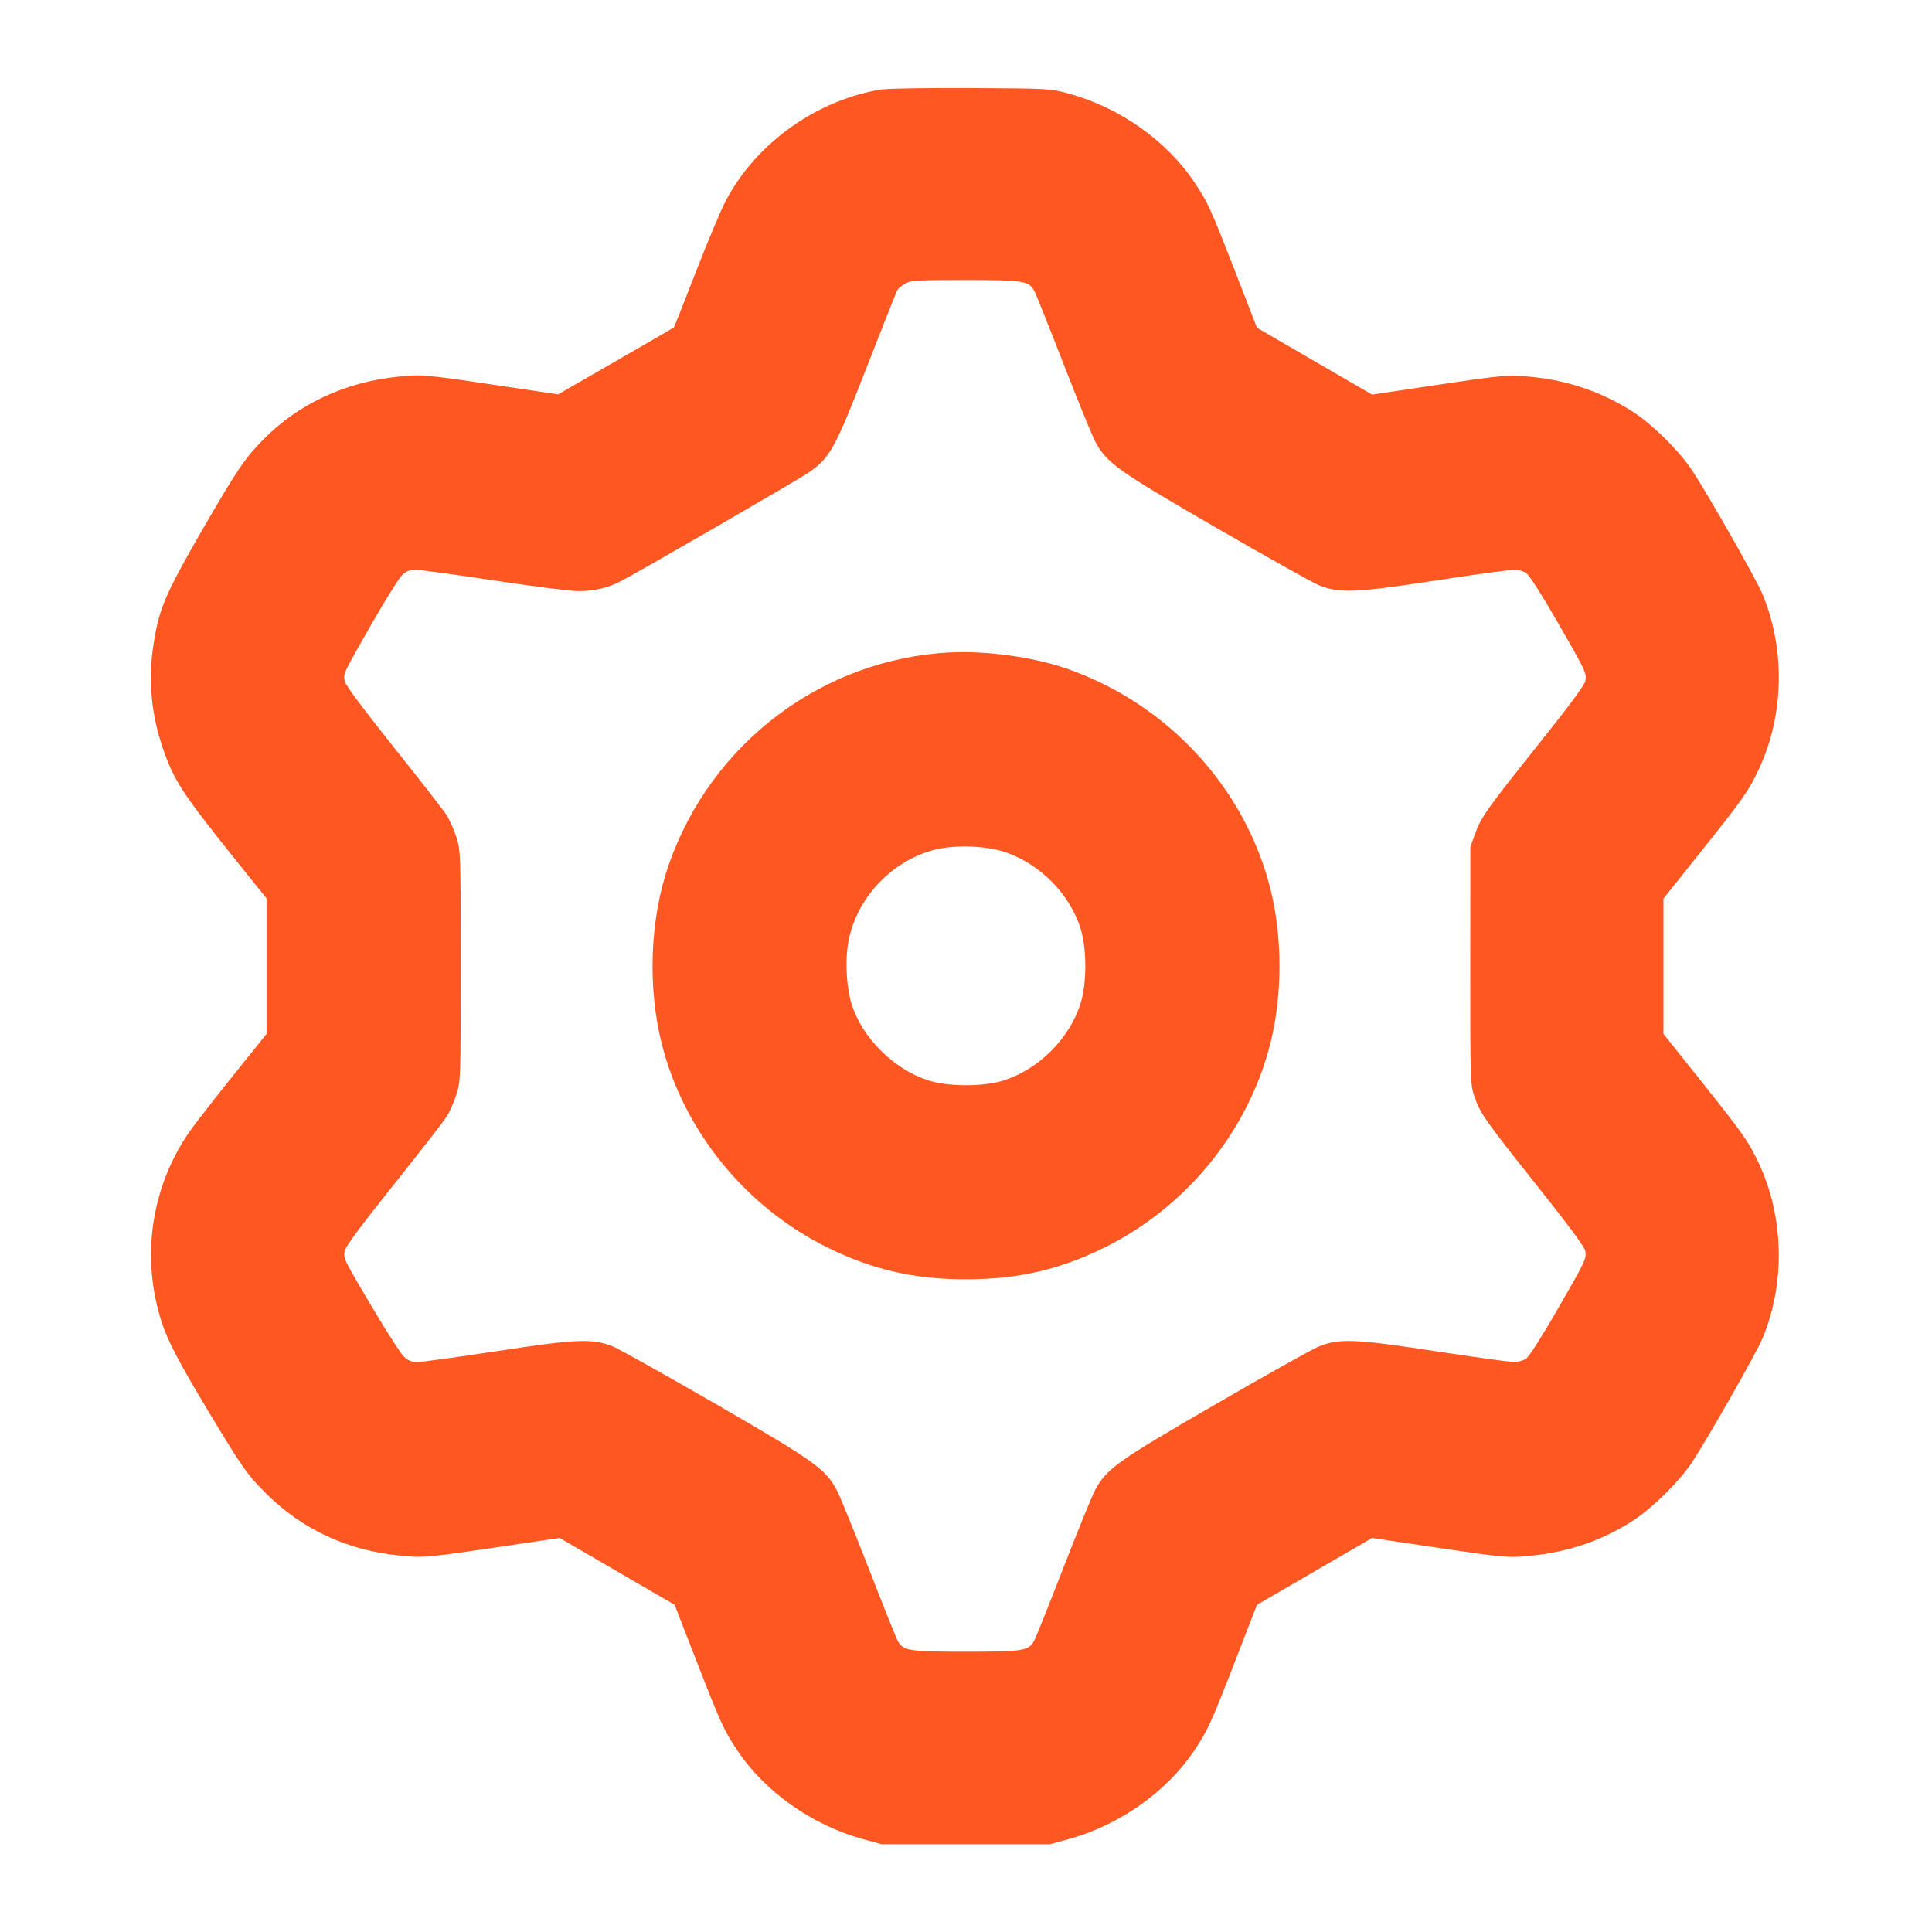
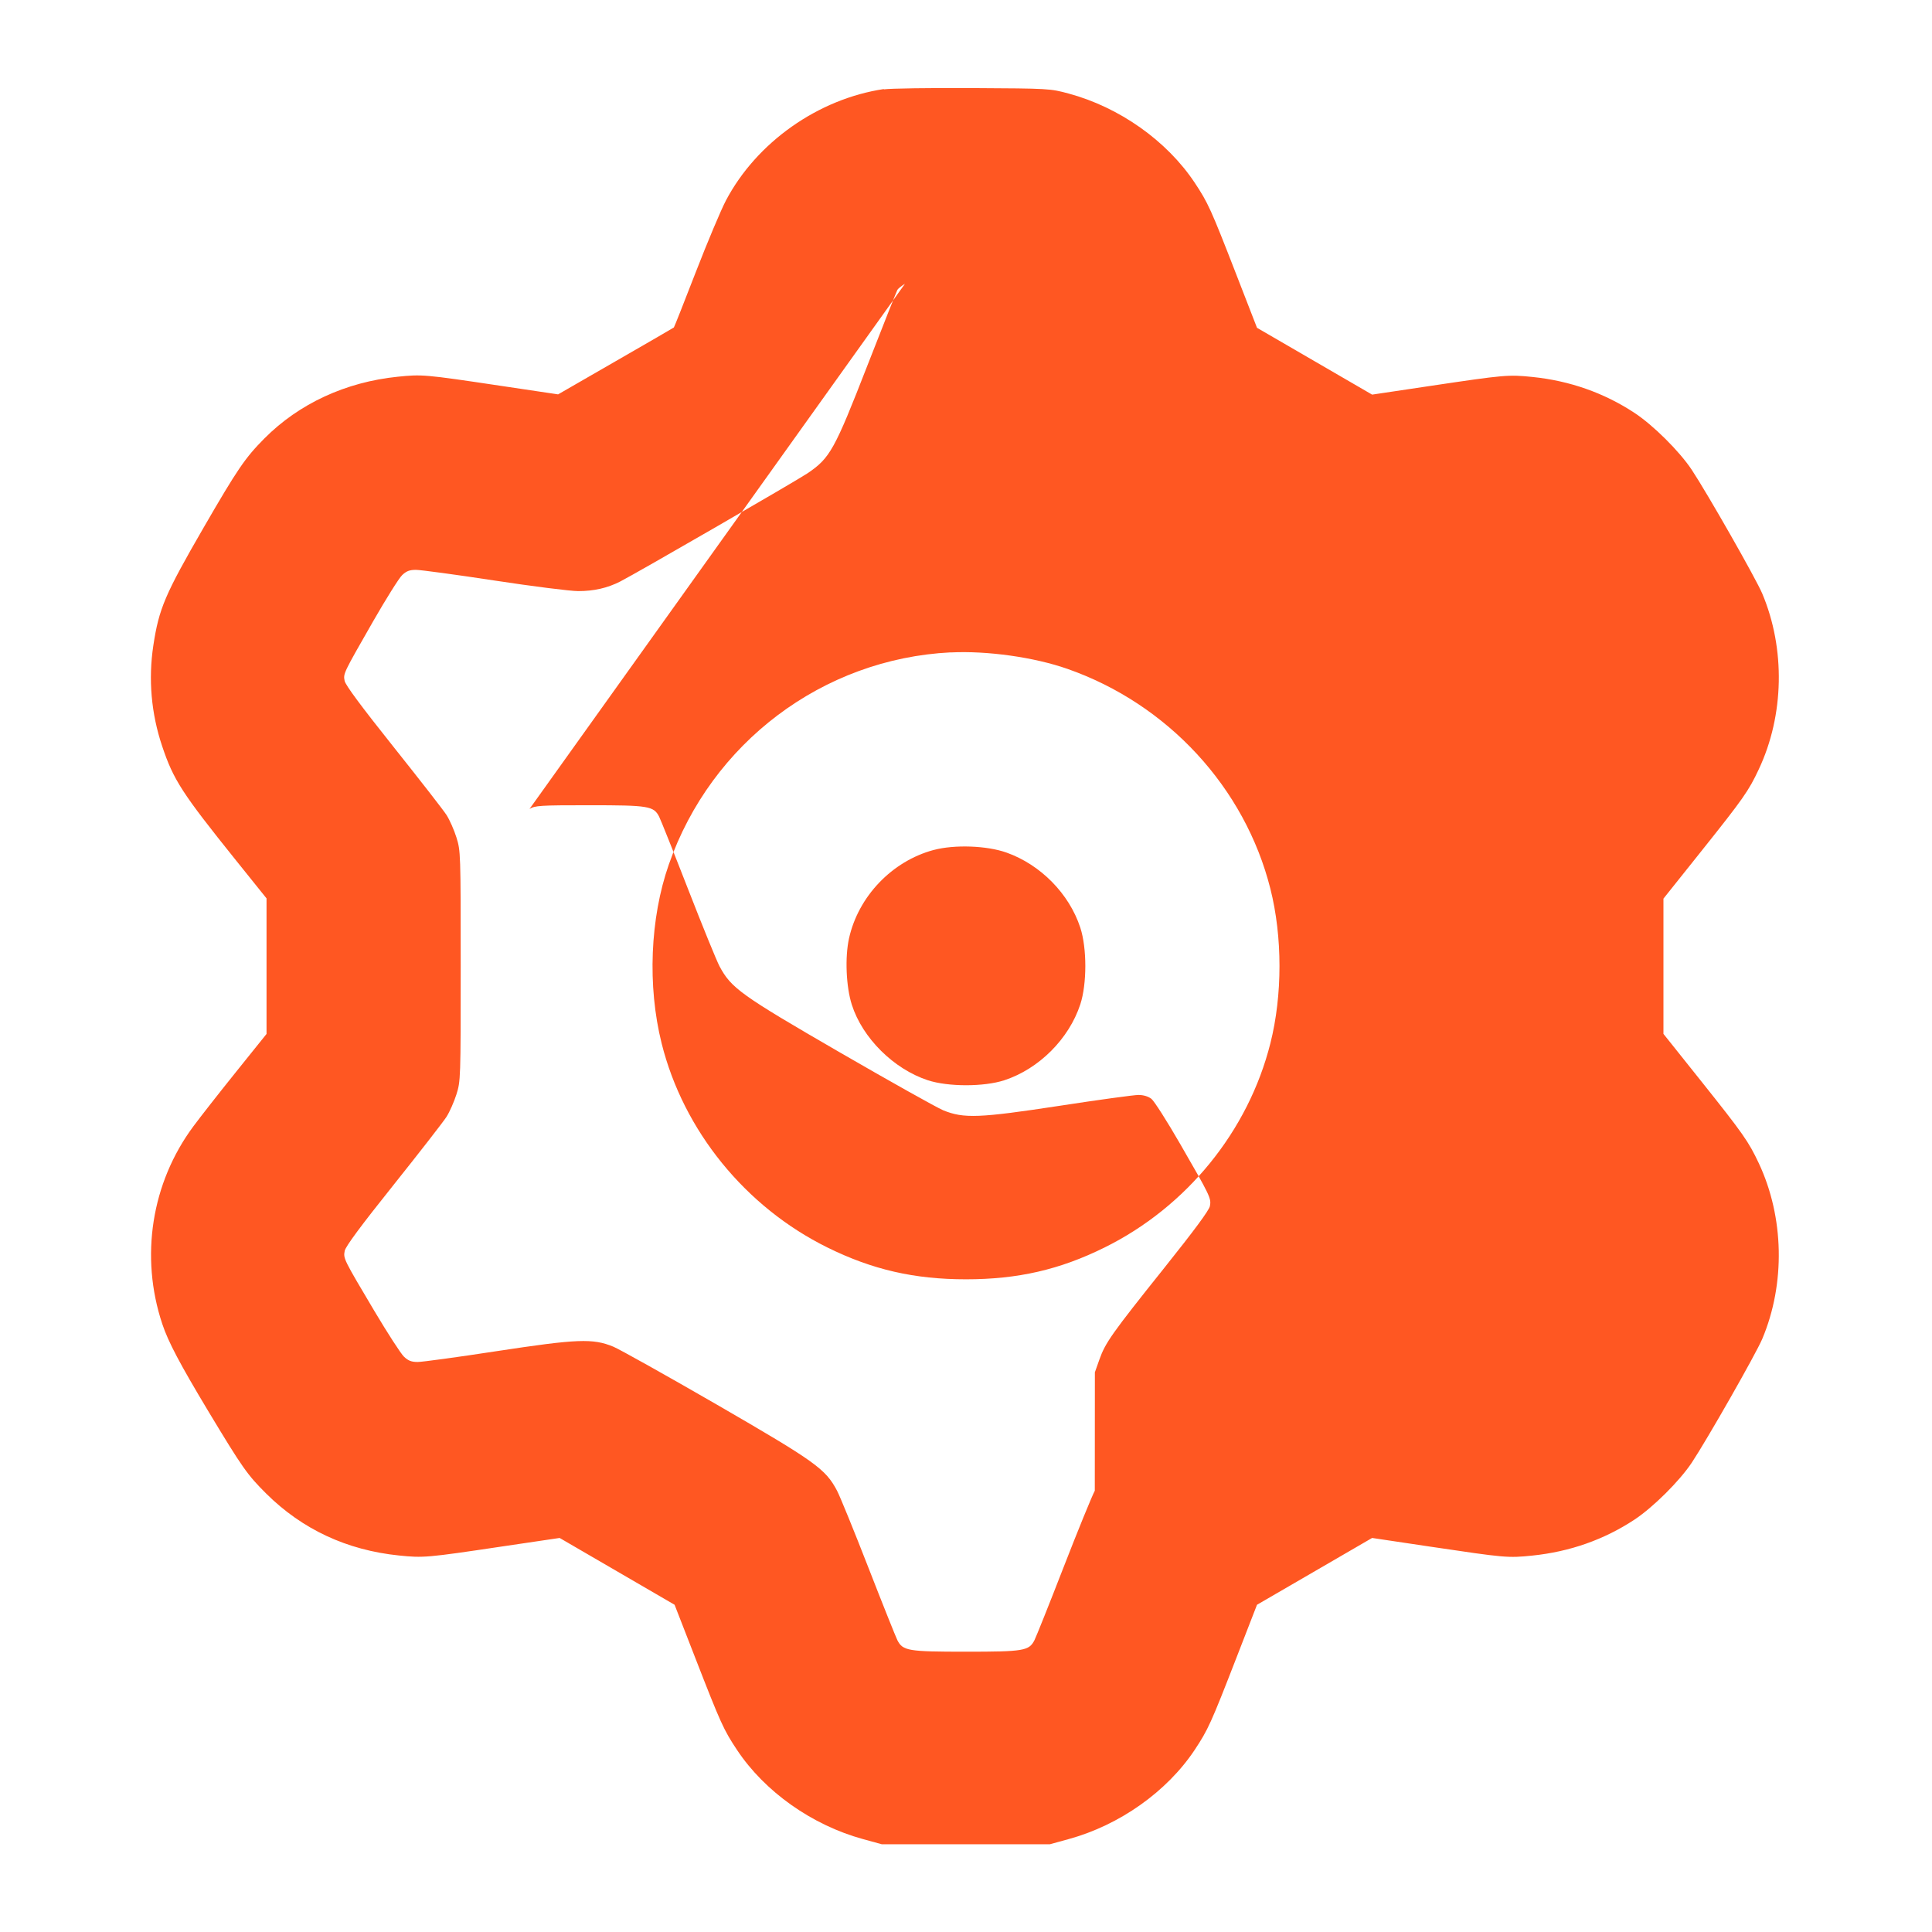
<svg xmlns="http://www.w3.org/2000/svg" fill="none" height="24" viewBox="0 0 24 24" width="24">
-   <path clip-rule="evenodd" d="m10.98 1.106c-.818.123-1.581.662-1.962 1.384-.061.116-.23.517-.375.891-.145.374-.267.683-.272.687-.004.004-.33.193-.723.419l-.715.412-.725-.108c-.936-.14-.966-.142-1.269-.111-.645.066-1.224.334-1.654.766-.24.242-.335.381-.755 1.107-.481.832-.555 1.005-.625 1.464-.064.422-.027.846.11 1.254.14.417.244.579.916 1.416l.38.473v.842.842l-.38.473c-.209.26-.447.564-.529.675-.521.702-.665 1.619-.386 2.455.074.223.22.498.57 1.081.428.71.485.791.722 1.027.448.444 1.002.702 1.65.768.301.031.346.027 1.271-.111l.723-.107.714.415.714.415.258.663c.316.812.351.89.518 1.141.345.519.931.933 1.565 1.107l.233.064h1.044 1.044l.233-.064c.632-.173 1.22-.589 1.565-1.107.167-.252.203-.331.518-1.142l.257-.662.715-.415.715-.415.723.108c.934.139.964.142 1.267.111.465-.048.89-.197 1.268-.446.232-.153.56-.479.712-.707.193-.291.8-1.356.877-1.54.288-.685.271-1.51-.043-2.18-.127-.27-.195-.367-.711-1.014l-.474-.594v-.84-.84l.474-.594c.516-.647.585-.744.711-1.014.315-.67.331-1.495.043-2.18-.077-.184-.684-1.249-.877-1.54-.152-.229-.48-.555-.712-.707-.377-.248-.804-.398-1.264-.445-.301-.031-.346-.027-1.271.111l-.723.108-.715-.415-.715-.415-.257-.662c-.315-.811-.351-.891-.518-1.142-.346-.52-.935-.936-1.565-1.106-.231-.062-.241-.063-1.193-.068-.528-.003-1.025.004-1.104.016zm.261 2.42c-.042.025-.083.058-.093.074-.009.015-.177.439-.373.941-.408 1.047-.464 1.149-.743 1.338-.134.091-2.131 1.245-2.328 1.345-.159.081-.326.119-.522.119-.095 0-.565-.059-1.043-.132-.478-.073-.916-.132-.972-.132-.079 0-.119.015-.172.066-.038.036-.199.293-.358.57-.376.657-.373.651-.356.743.01.052.205.315.606.818.325.408.623.79.661.85.038.06.093.184.122.277.052.166.053.19.053 1.596s-.001 1.431-.053 1.596c-.029.092-.085.218-.123.278-.039.061-.336.443-.66.849-.406.508-.595.763-.605.817-.018.095-.016.099.367.744.165.277.331.534.369.57.054.051.093.066.171.066.056 0 .496-.06.978-.134 1.005-.153 1.197-.161 1.452-.056.079.033.656.356 1.283.718 1.23.712 1.352.799 1.496 1.071.036.068.211.497.389.954.178.457.341.864.361.904.068.131.132.142.851.142s.783-.011.851-.142c.021-.041.184-.448.361-.904s.353-.886.389-.954c.144-.272.266-.359 1.496-1.071.626-.363 1.203-.686 1.282-.718.255-.105.447-.098 1.452.056.482.073.92.134.975.134.062 0.0.121-.018.16-.048.034-.026.194-.277.356-.558.376-.65.389-.678.372-.773-.01-.052-.204-.314-.596-.807-.649-.816-.713-.906-.784-1.119-.048-.145-.05-.194-.049-1.62l.001-1.471.056-.158c.074-.209.152-.32.804-1.136.377-.472.559-.718.569-.771.018-.096.005-.123-.371-.774-.162-.281-.322-.532-.356-.558-.039-.03-.097-.048-.161-.048-.055 0-.494.06-.975.134-1.003.153-1.195.161-1.451.056-.079-.033-.656-.356-1.282-.718-1.23-.712-1.351-.799-1.496-1.071-.036-.068-.211-.497-.389-.954-.178-.457-.341-.864-.361-.904-.068-.132-.13-.142-.868-.142-.615 0-.673.004-.742.046zm.567 4.578c-1.587.08-2.971 1.122-3.5 2.636-.233.667-.267 1.509-.089 2.221.271 1.085 1.041 2.033 2.06 2.536.557.275 1.078.395 1.721.395.643 0 1.164-.119 1.721-.395 1.02-.504 1.786-1.447 2.06-2.536.151-.598.151-1.324 0-1.921-.317-1.257-1.275-2.295-2.521-2.731-.414-.145-.997-.227-1.452-.204zm-.211 2.455c-.516.139-.934.576-1.05 1.097-.052.235-.037.602.035.826.132.413.52.798.943.937.254.083.698.083.952 0 .429-.141.802-.513.943-.943.083-.254.083-.698 0-.952-.138-.422-.494-.783-.917-.933-.245-.087-.648-.101-.905-.032z" fill="#ff5722" fill-rule="evenodd" />
+   <path clip-rule="evenodd" d="m10.98 1.106c-.818.123-1.581.662-1.962 1.384-.061.116-.23.517-.375.891-.145.374-.267.683-.272.687-.004.004-.33.193-.723.419l-.715.412-.725-.108c-.936-.14-.966-.142-1.269-.111-.645.066-1.224.334-1.654.766-.24.242-.335.381-.755 1.107-.481.832-.555 1.005-.625 1.464-.064.422-.027.846.11 1.254.14.417.244.579.916 1.416l.38.473v.842.842l-.38.473c-.209.26-.447.564-.529.675-.521.702-.665 1.619-.386 2.455.074.223.22.498.57 1.081.428.71.485.791.722 1.027.448.444 1.002.702 1.65.768.301.031.346.027 1.271-.111l.723-.107.714.415.714.415.258.663c.316.812.351.89.518 1.141.345.519.931.933 1.565 1.107l.233.064h1.044 1.044l.233-.064c.632-.173 1.22-.589 1.565-1.107.167-.252.203-.331.518-1.142l.257-.662.715-.415.715-.415.723.108c.934.139.964.142 1.267.111.465-.048.89-.197 1.268-.446.232-.153.56-.479.712-.707.193-.291.8-1.356.877-1.54.288-.685.271-1.51-.043-2.18-.127-.27-.195-.367-.711-1.014l-.474-.594v-.84-.84l.474-.594c.516-.647.585-.744.711-1.014.315-.67.331-1.495.043-2.18-.077-.184-.684-1.249-.877-1.54-.152-.229-.48-.555-.712-.707-.377-.248-.804-.398-1.264-.445-.301-.031-.346-.027-1.271.111l-.723.108-.715-.415-.715-.415-.257-.662c-.315-.811-.351-.891-.518-1.142-.346-.52-.935-.936-1.565-1.106-.231-.062-.241-.063-1.193-.068-.528-.003-1.025.004-1.104.016zm.261 2.42c-.042.025-.083.058-.093.074-.009.015-.177.439-.373.941-.408 1.047-.464 1.149-.743 1.338-.134.091-2.131 1.245-2.328 1.345-.159.081-.326.119-.522.119-.095 0-.565-.059-1.043-.132-.478-.073-.916-.132-.972-.132-.079 0-.119.015-.172.066-.038.036-.199.293-.358.57-.376.657-.373.651-.356.743.01.052.205.315.606.818.325.408.623.79.661.85.038.06.093.184.122.277.052.166.053.19.053 1.596s-.001 1.431-.053 1.596c-.029.092-.085.218-.123.278-.039.061-.336.443-.66.849-.406.508-.595.763-.605.817-.018.095-.016.099.367.744.165.277.331.534.369.57.054.051.093.066.171.066.056 0 .496-.06.978-.134 1.005-.153 1.197-.161 1.452-.056.079.033.656.356 1.283.718 1.23.712 1.352.799 1.496 1.071.036.068.211.497.389.954.178.457.341.864.361.904.068.131.132.142.851.142s.783-.011.851-.142c.021-.041.184-.448.361-.904s.353-.886.389-.954l.001-1.471.056-.158c.074-.209.152-.32.804-1.136.377-.472.559-.718.569-.771.018-.096.005-.123-.371-.774-.162-.281-.322-.532-.356-.558-.039-.03-.097-.048-.161-.048-.055 0-.494.06-.975.134-1.003.153-1.195.161-1.451.056-.079-.033-.656-.356-1.282-.718-1.23-.712-1.351-.799-1.496-1.071-.036-.068-.211-.497-.389-.954-.178-.457-.341-.864-.361-.904-.068-.132-.13-.142-.868-.142-.615 0-.673.004-.742.046zm.567 4.578c-1.587.08-2.971 1.122-3.5 2.636-.233.667-.267 1.509-.089 2.221.271 1.085 1.041 2.033 2.06 2.536.557.275 1.078.395 1.721.395.643 0 1.164-.119 1.721-.395 1.02-.504 1.786-1.447 2.06-2.536.151-.598.151-1.324 0-1.921-.317-1.257-1.275-2.295-2.521-2.731-.414-.145-.997-.227-1.452-.204zm-.211 2.455c-.516.139-.934.576-1.05 1.097-.052.235-.037.602.035.826.132.413.52.798.943.937.254.083.698.083.952 0 .429-.141.802-.513.943-.943.083-.254.083-.698 0-.952-.138-.422-.494-.783-.917-.933-.245-.087-.648-.101-.905-.032z" fill="#ff5722" fill-rule="evenodd" />
</svg>